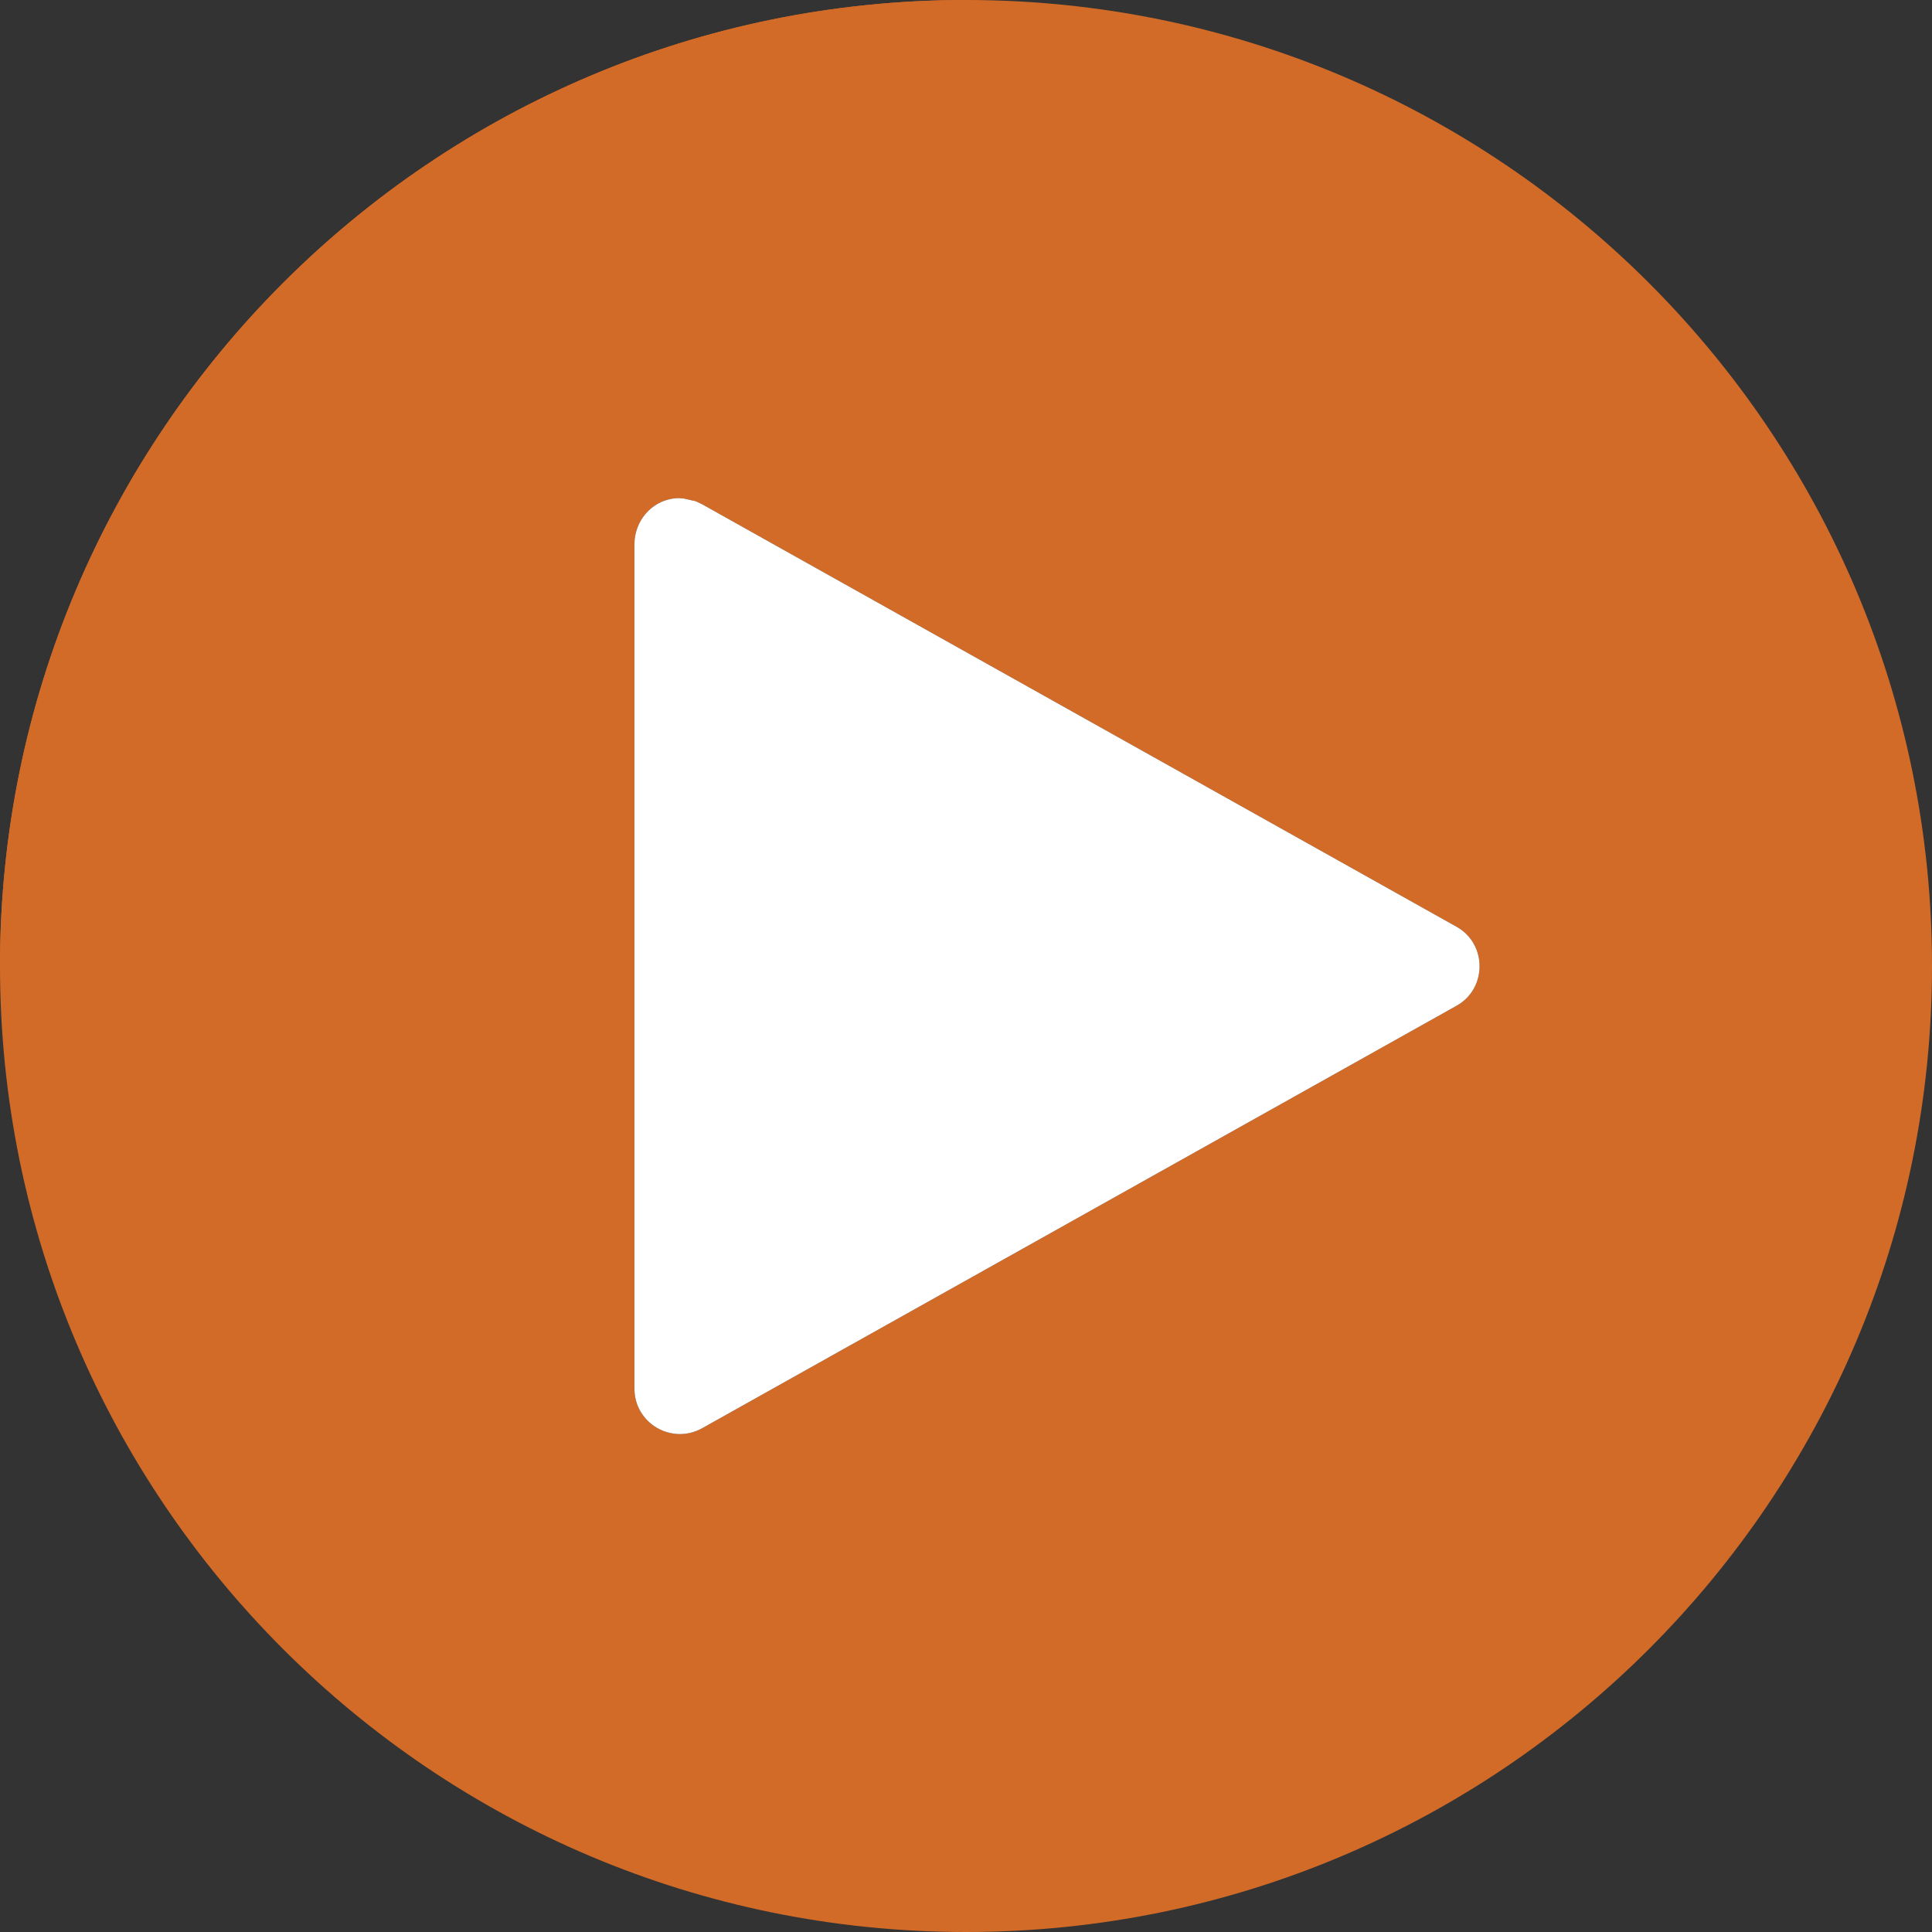
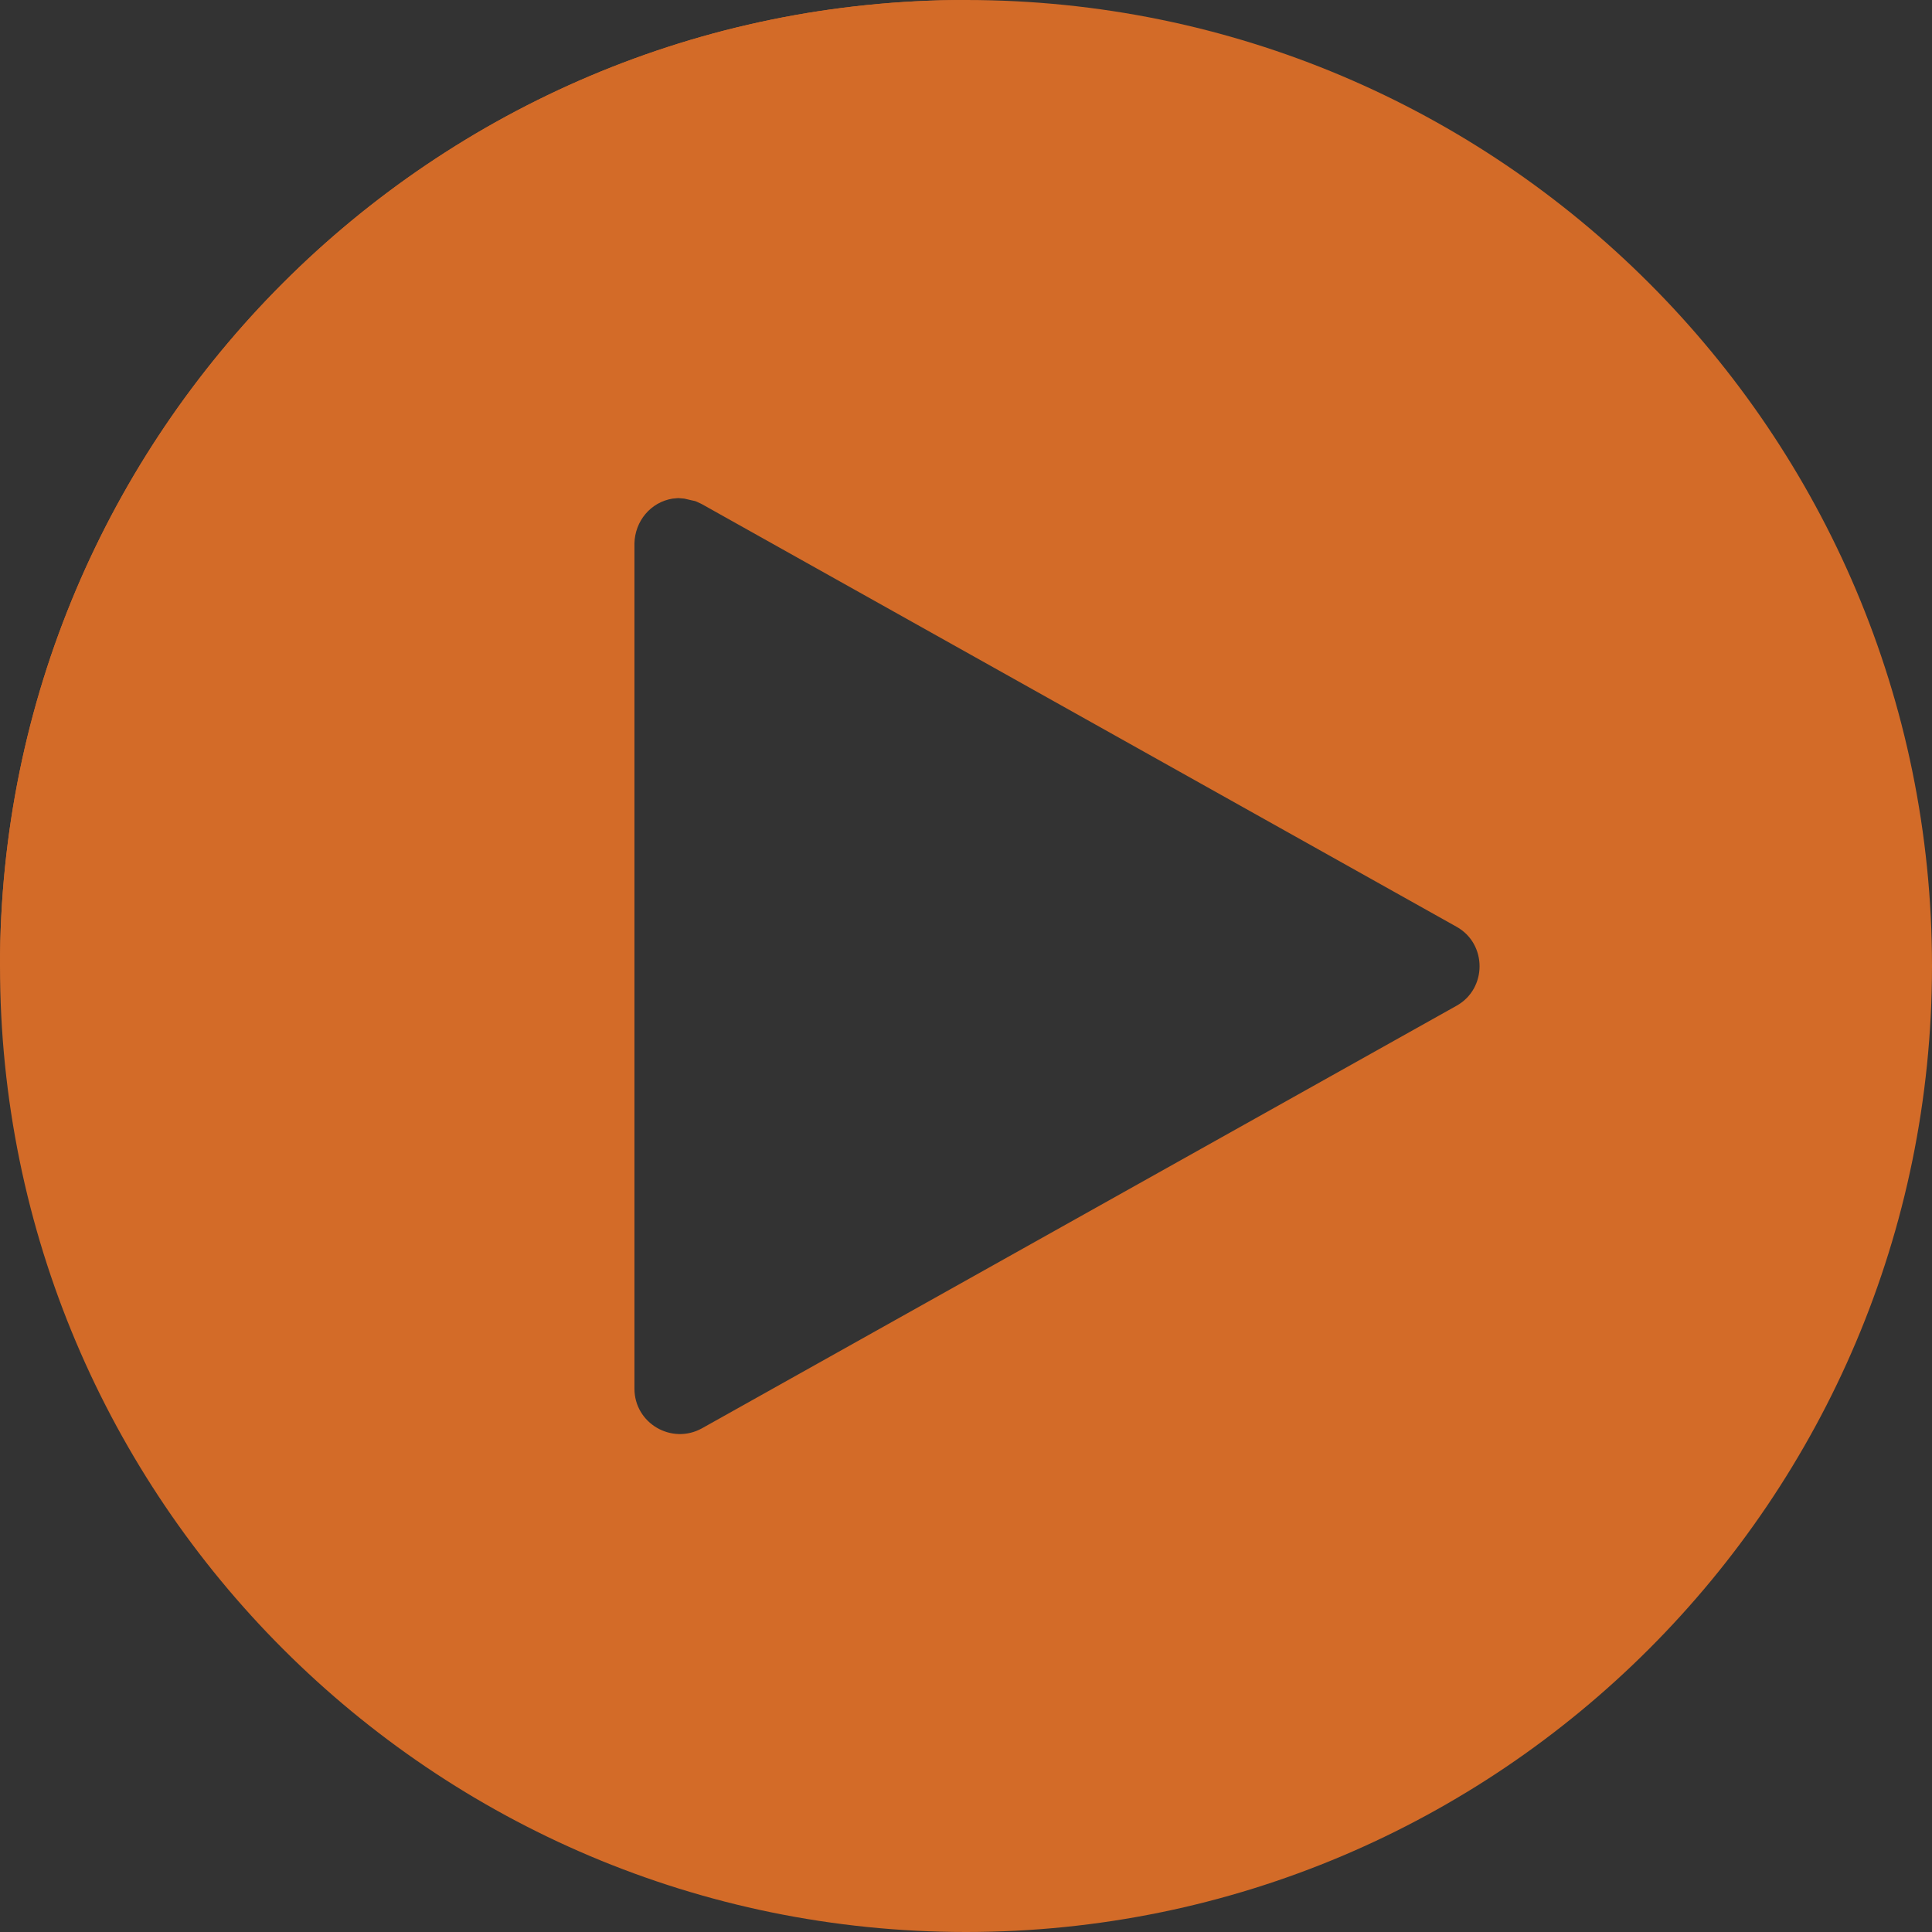
<svg xmlns="http://www.w3.org/2000/svg" version="1.1" id="Layer_1" x="0px" y="0px" viewBox="0 0 384 384" style="enable-background:new 0 0 384 384;" xml:space="preserve">
  <rect x="0" y="0" width="384" height="384" fill="#333333" stroke="none" />
  <style type="text/css">
	.st0{fill:#D36B28;}
	.st1{fill:#FFFFFF;}
</style>
  <path class="st0" d="M192,0c106,0,192,86,192,192c0,106-86,192-192,192S0,298,0,192C0,86,86,0,192,0L192,0z M134.8,99l-1.1,0.1  c-4.4,0.7-7.5,4.5-7.6,8.9v168c0,6.9,7.4,11.2,13.4,7.9l150-84c6.1-3.4,6.1-12.3,0-15.7l-150-84c-1.9-0.9-0.7-0.4-3.5-1.1L134.8,99z   M134.8,99" />
  <path class="st0" d="M0,192C0,86,86,0,192,0l0,0" />
-   <path class="st1" d="M134.8,99l-1.1,0.1c-4.4,0.7-7.5,4.5-7.6,8.9v168c0,6.9,7.4,11.2,13.4,7.9l150-84c6.1-3.4,6.1-12.3,0-15.7  l-150-84c-1.9-0.9-0.7-0.4-3.5-1.1L134.8,99z" />
  <path class="st0" d="M134.8,99" />
</svg>